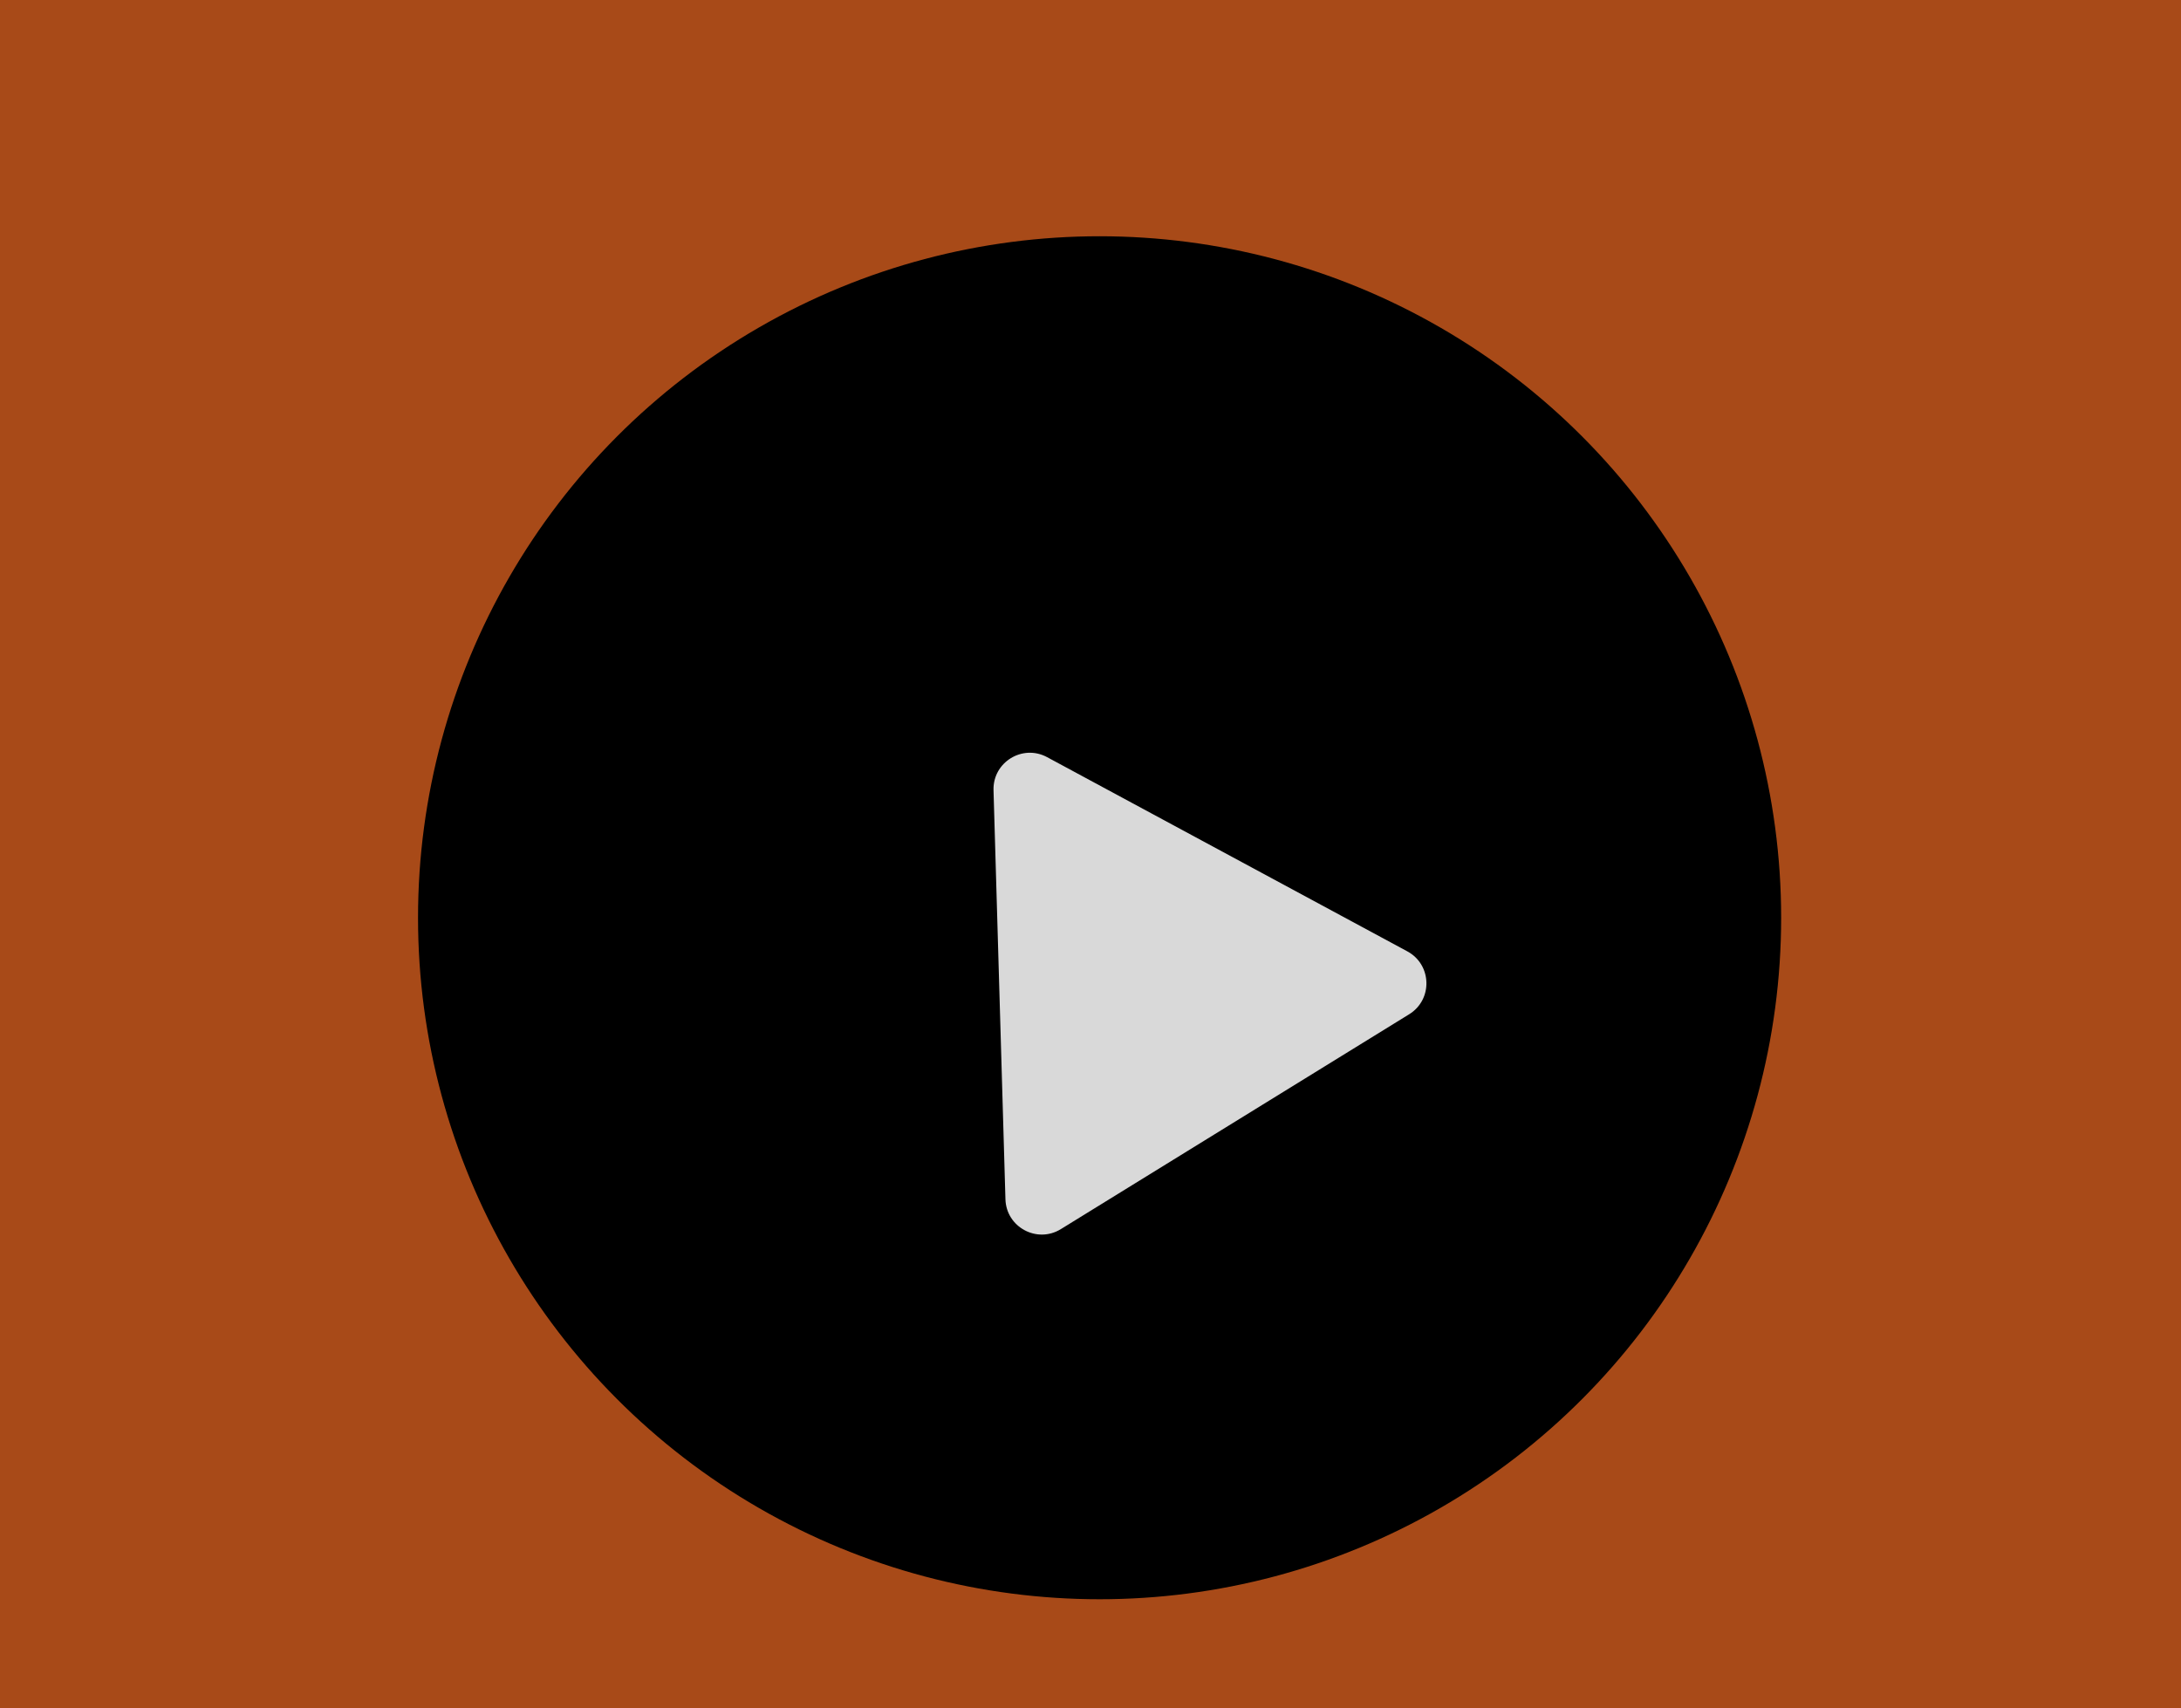
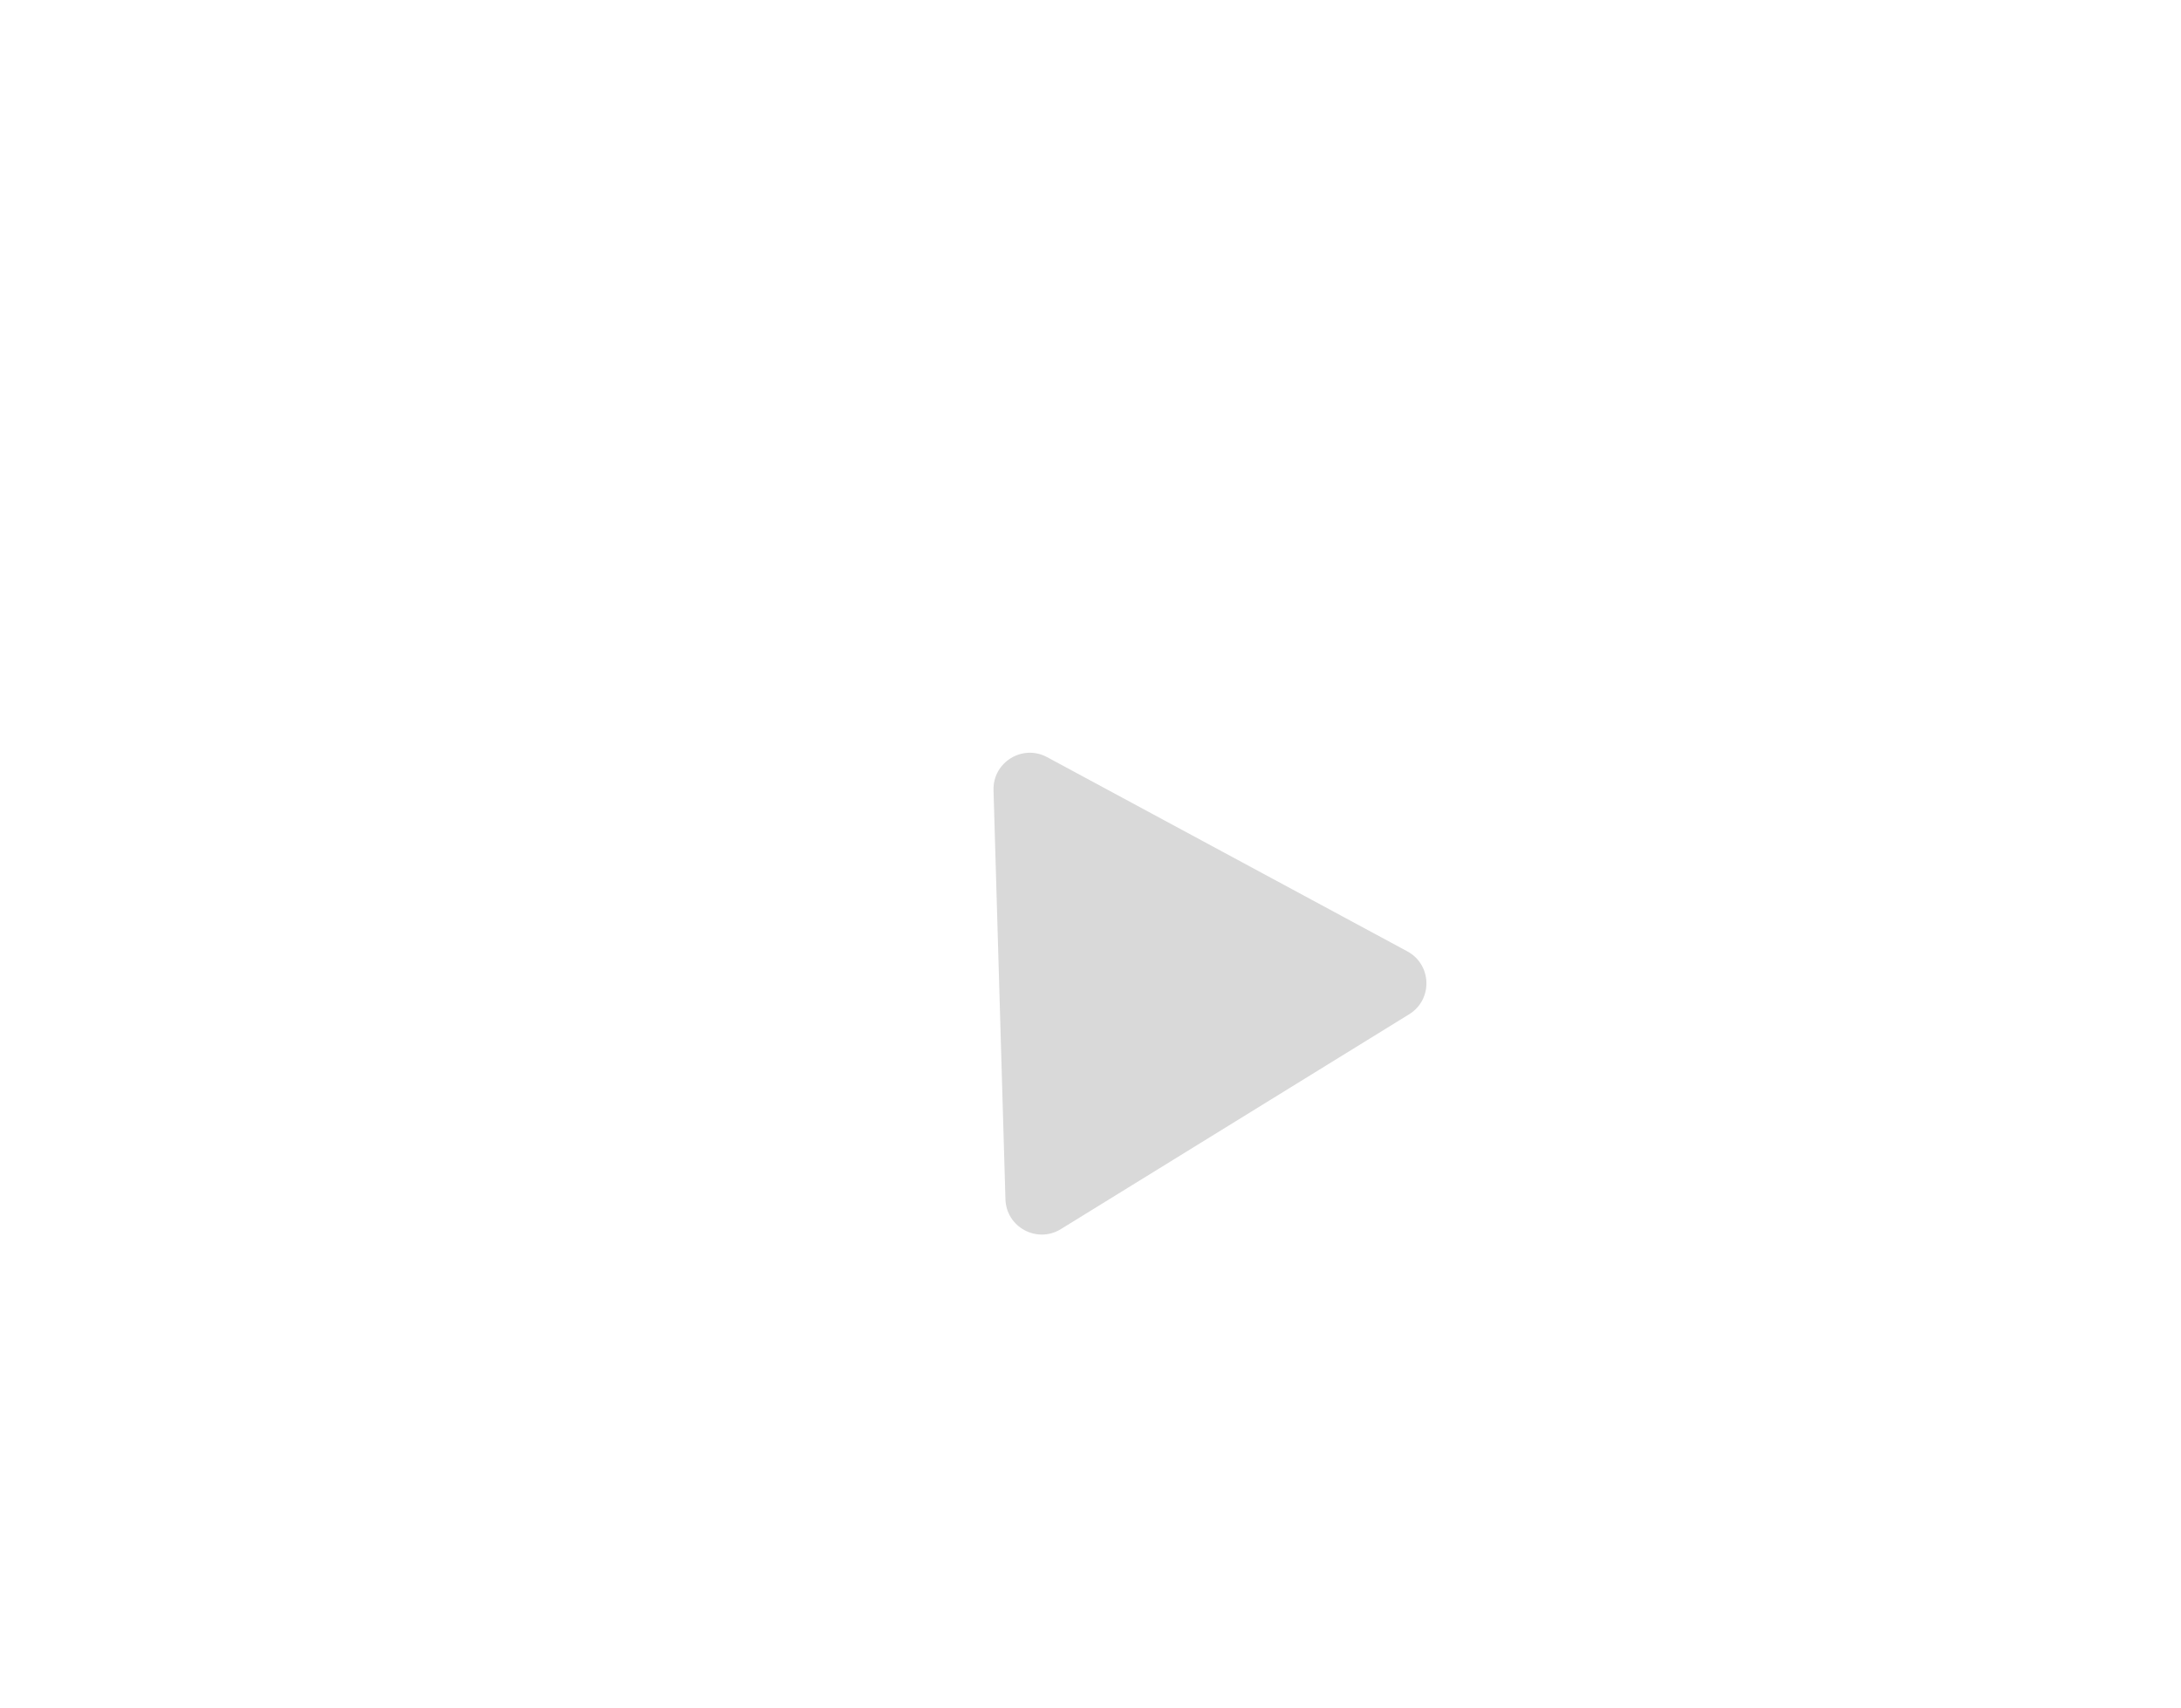
<svg xmlns="http://www.w3.org/2000/svg" width="120" height="94" viewBox="0 0 120 94" fill="none">
-   <rect width="120" height="94" fill="#A84A18" />
  <g filter="url(#filter0_d_332_6)">
-     <circle cx="60.5" cy="46.5" r="37.5" fill="black" />
    <g filter="url(#filter1_d_332_6)">
      <path d="M74.432 45.349C75.787 46.08 75.843 48.003 74.533 48.811L55.369 60.633C54.059 61.441 52.364 60.528 52.32 58.989L51.664 36.481C51.619 34.943 53.257 33.932 54.613 34.663L74.432 45.349Z" fill="#D9D9D9" />
    </g>
  </g>
  <defs>
    <filter id="filter0_d_332_6" x="19" y="9" width="83" height="83" filterUnits="userSpaceOnUse" color-interpolation-filters="sRGB">
      <feFlood flood-opacity="0" result="BackgroundImageFix" />
      <feColorMatrix in="SourceAlpha" type="matrix" values="0 0 0 0 0 0 0 0 0 0 0 0 0 0 0 0 0 0 127 0" result="hardAlpha" />
      <feOffset dy="4" />
      <feGaussianBlur stdDeviation="2" />
      <feComposite in2="hardAlpha" operator="out" />
      <feColorMatrix type="matrix" values="0 0 0 0 0 0 0 0 0 0 0 0 0 0 0 0 0 0 0.25 0" />
      <feBlend mode="normal" in2="BackgroundImageFix" result="effect1_dropShadow_332_6" />
      <feBlend mode="normal" in="SourceGraphic" in2="effect1_dropShadow_332_6" result="shape" />
    </filter>
    <filter id="filter1_d_332_6" x="48.964" y="31.72" width="35.218" height="37.913" filterUnits="userSpaceOnUse" color-interpolation-filters="sRGB">
      <feFlood flood-opacity="0" result="BackgroundImageFix" />
      <feColorMatrix in="SourceAlpha" type="matrix" values="0 0 0 0 0 0 0 0 0 0 0 0 0 0 0 0 0 0 127 0" result="hardAlpha" />
      <feOffset dx="3" dy="3" />
      <feGaussianBlur stdDeviation="2.85" />
      <feComposite in2="hardAlpha" operator="out" />
      <feColorMatrix type="matrix" values="0 0 0 0 1 0 0 0 0 1 0 0 0 0 1 0 0 0 0.25 0" />
      <feBlend mode="normal" in2="BackgroundImageFix" result="effect1_dropShadow_332_6" />
      <feBlend mode="normal" in="SourceGraphic" in2="effect1_dropShadow_332_6" result="shape" />
    </filter>
  </defs>
</svg>